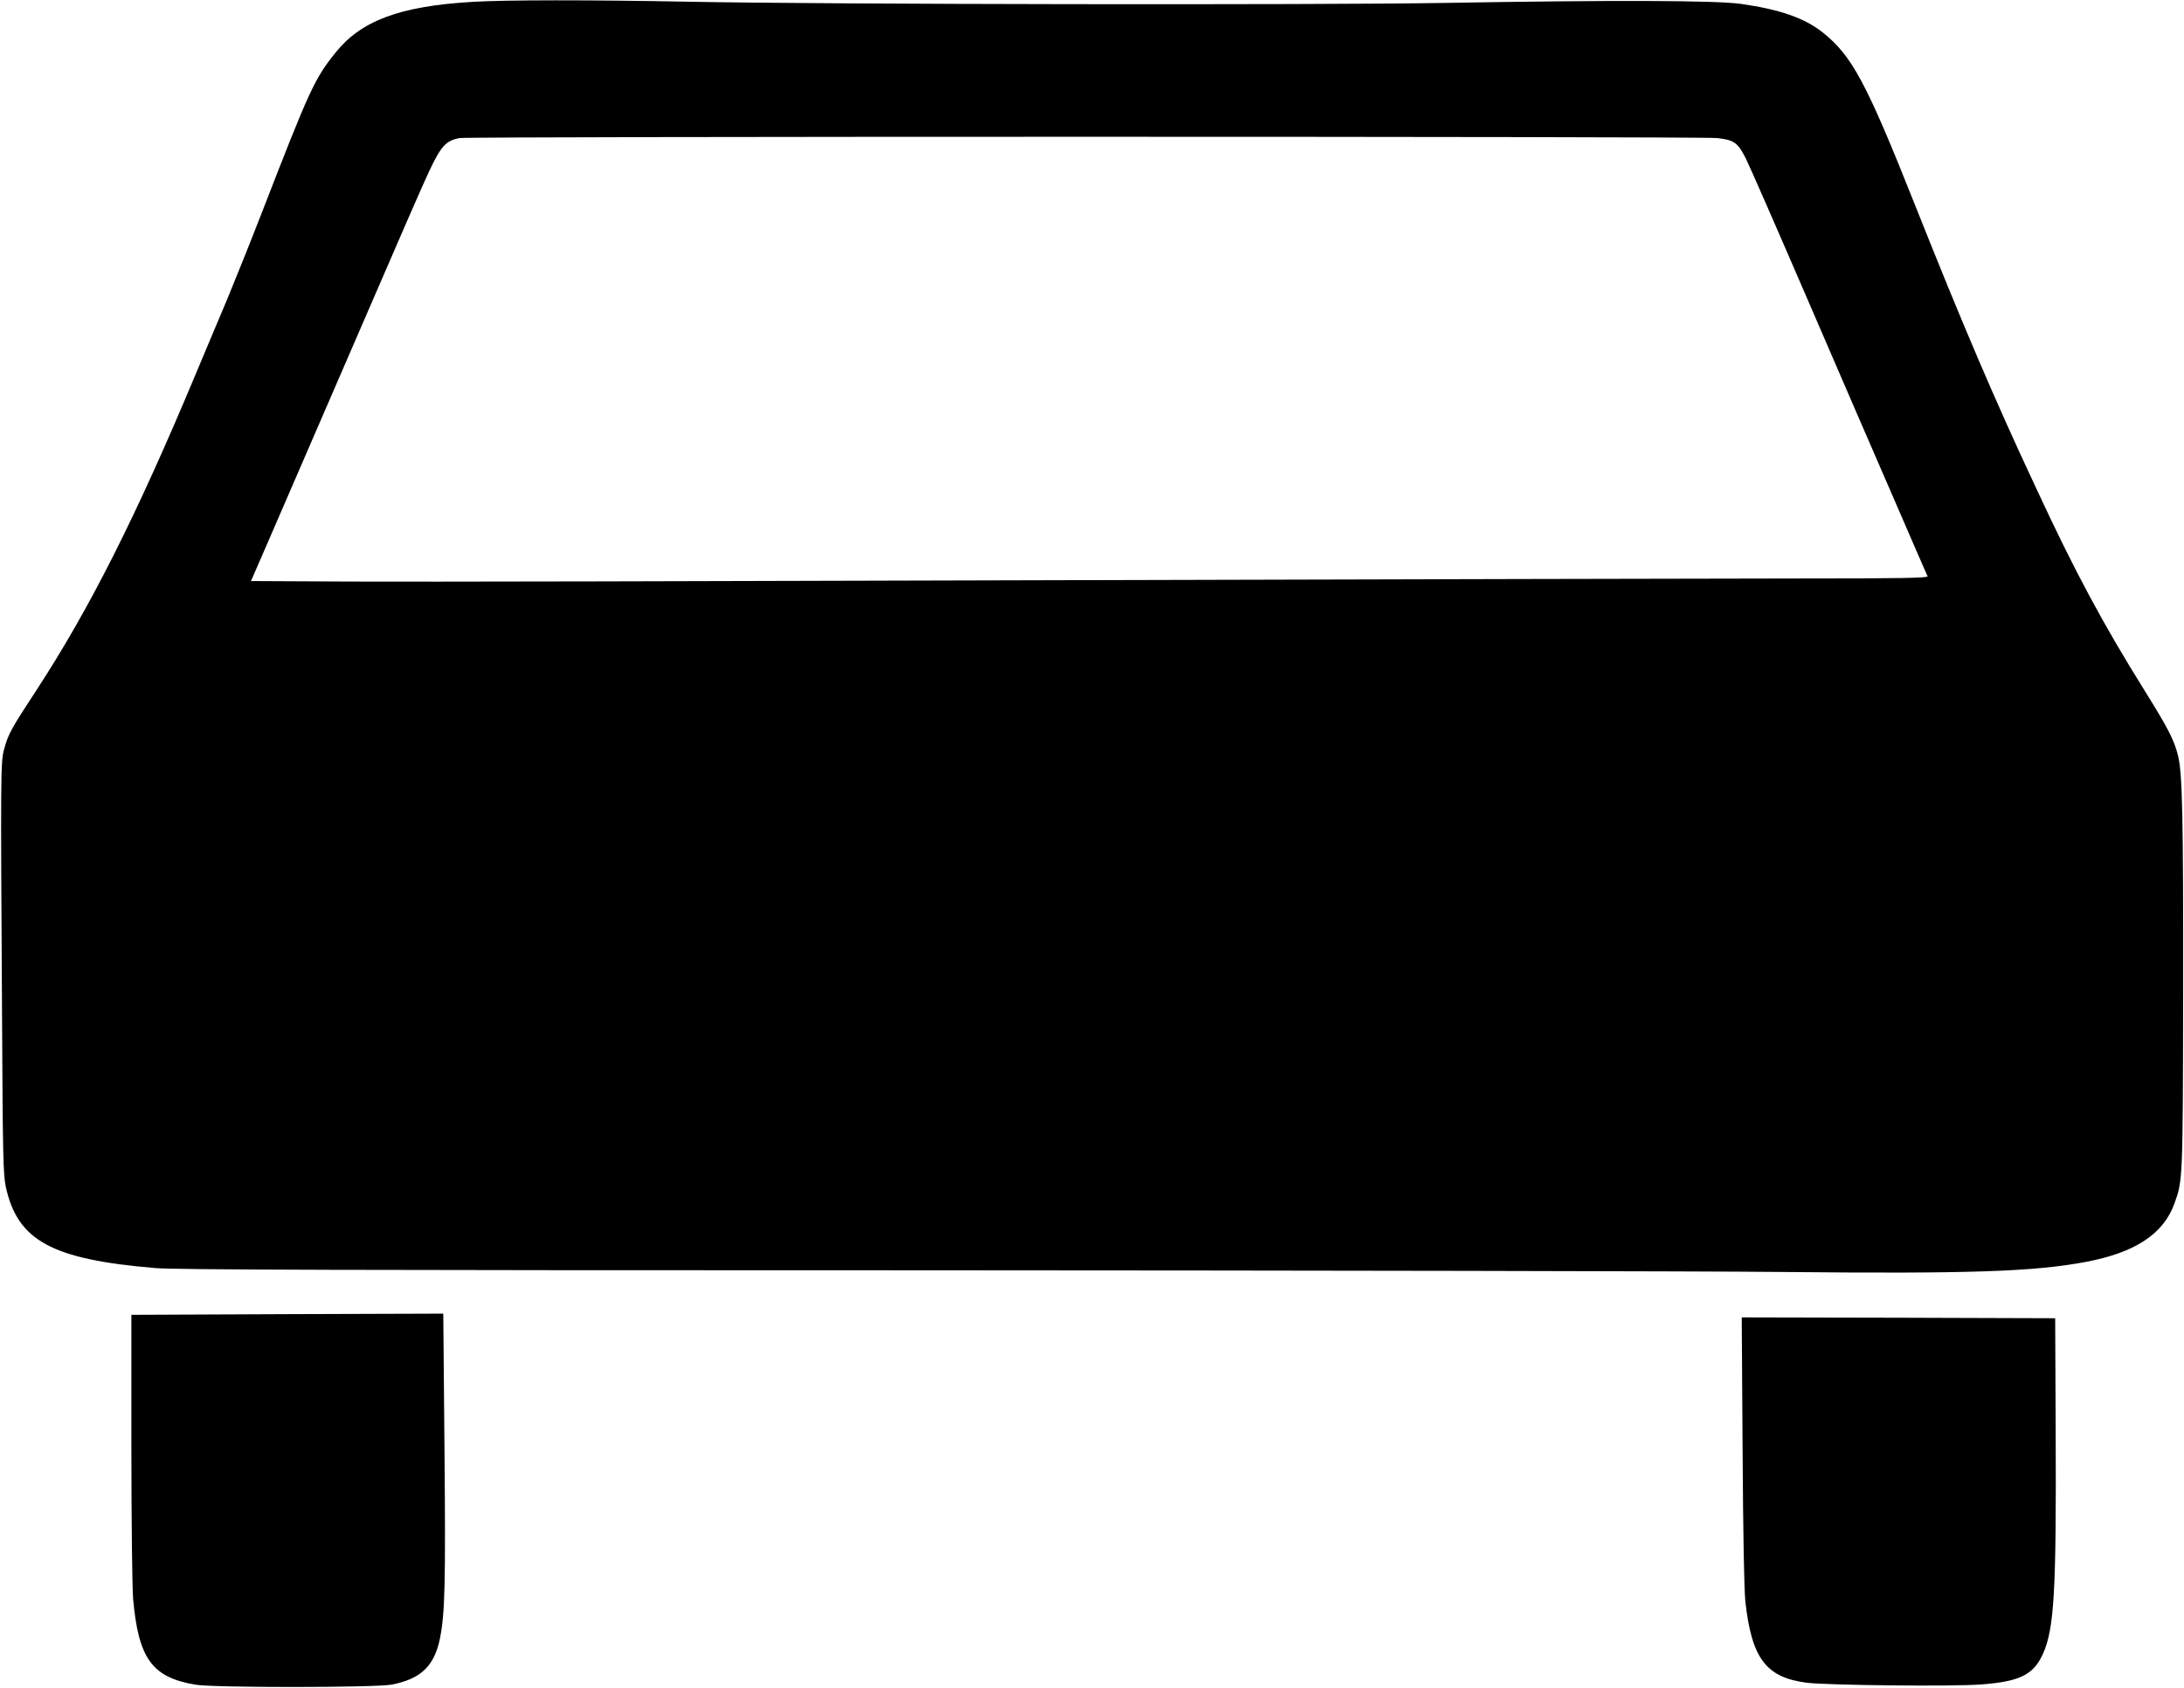
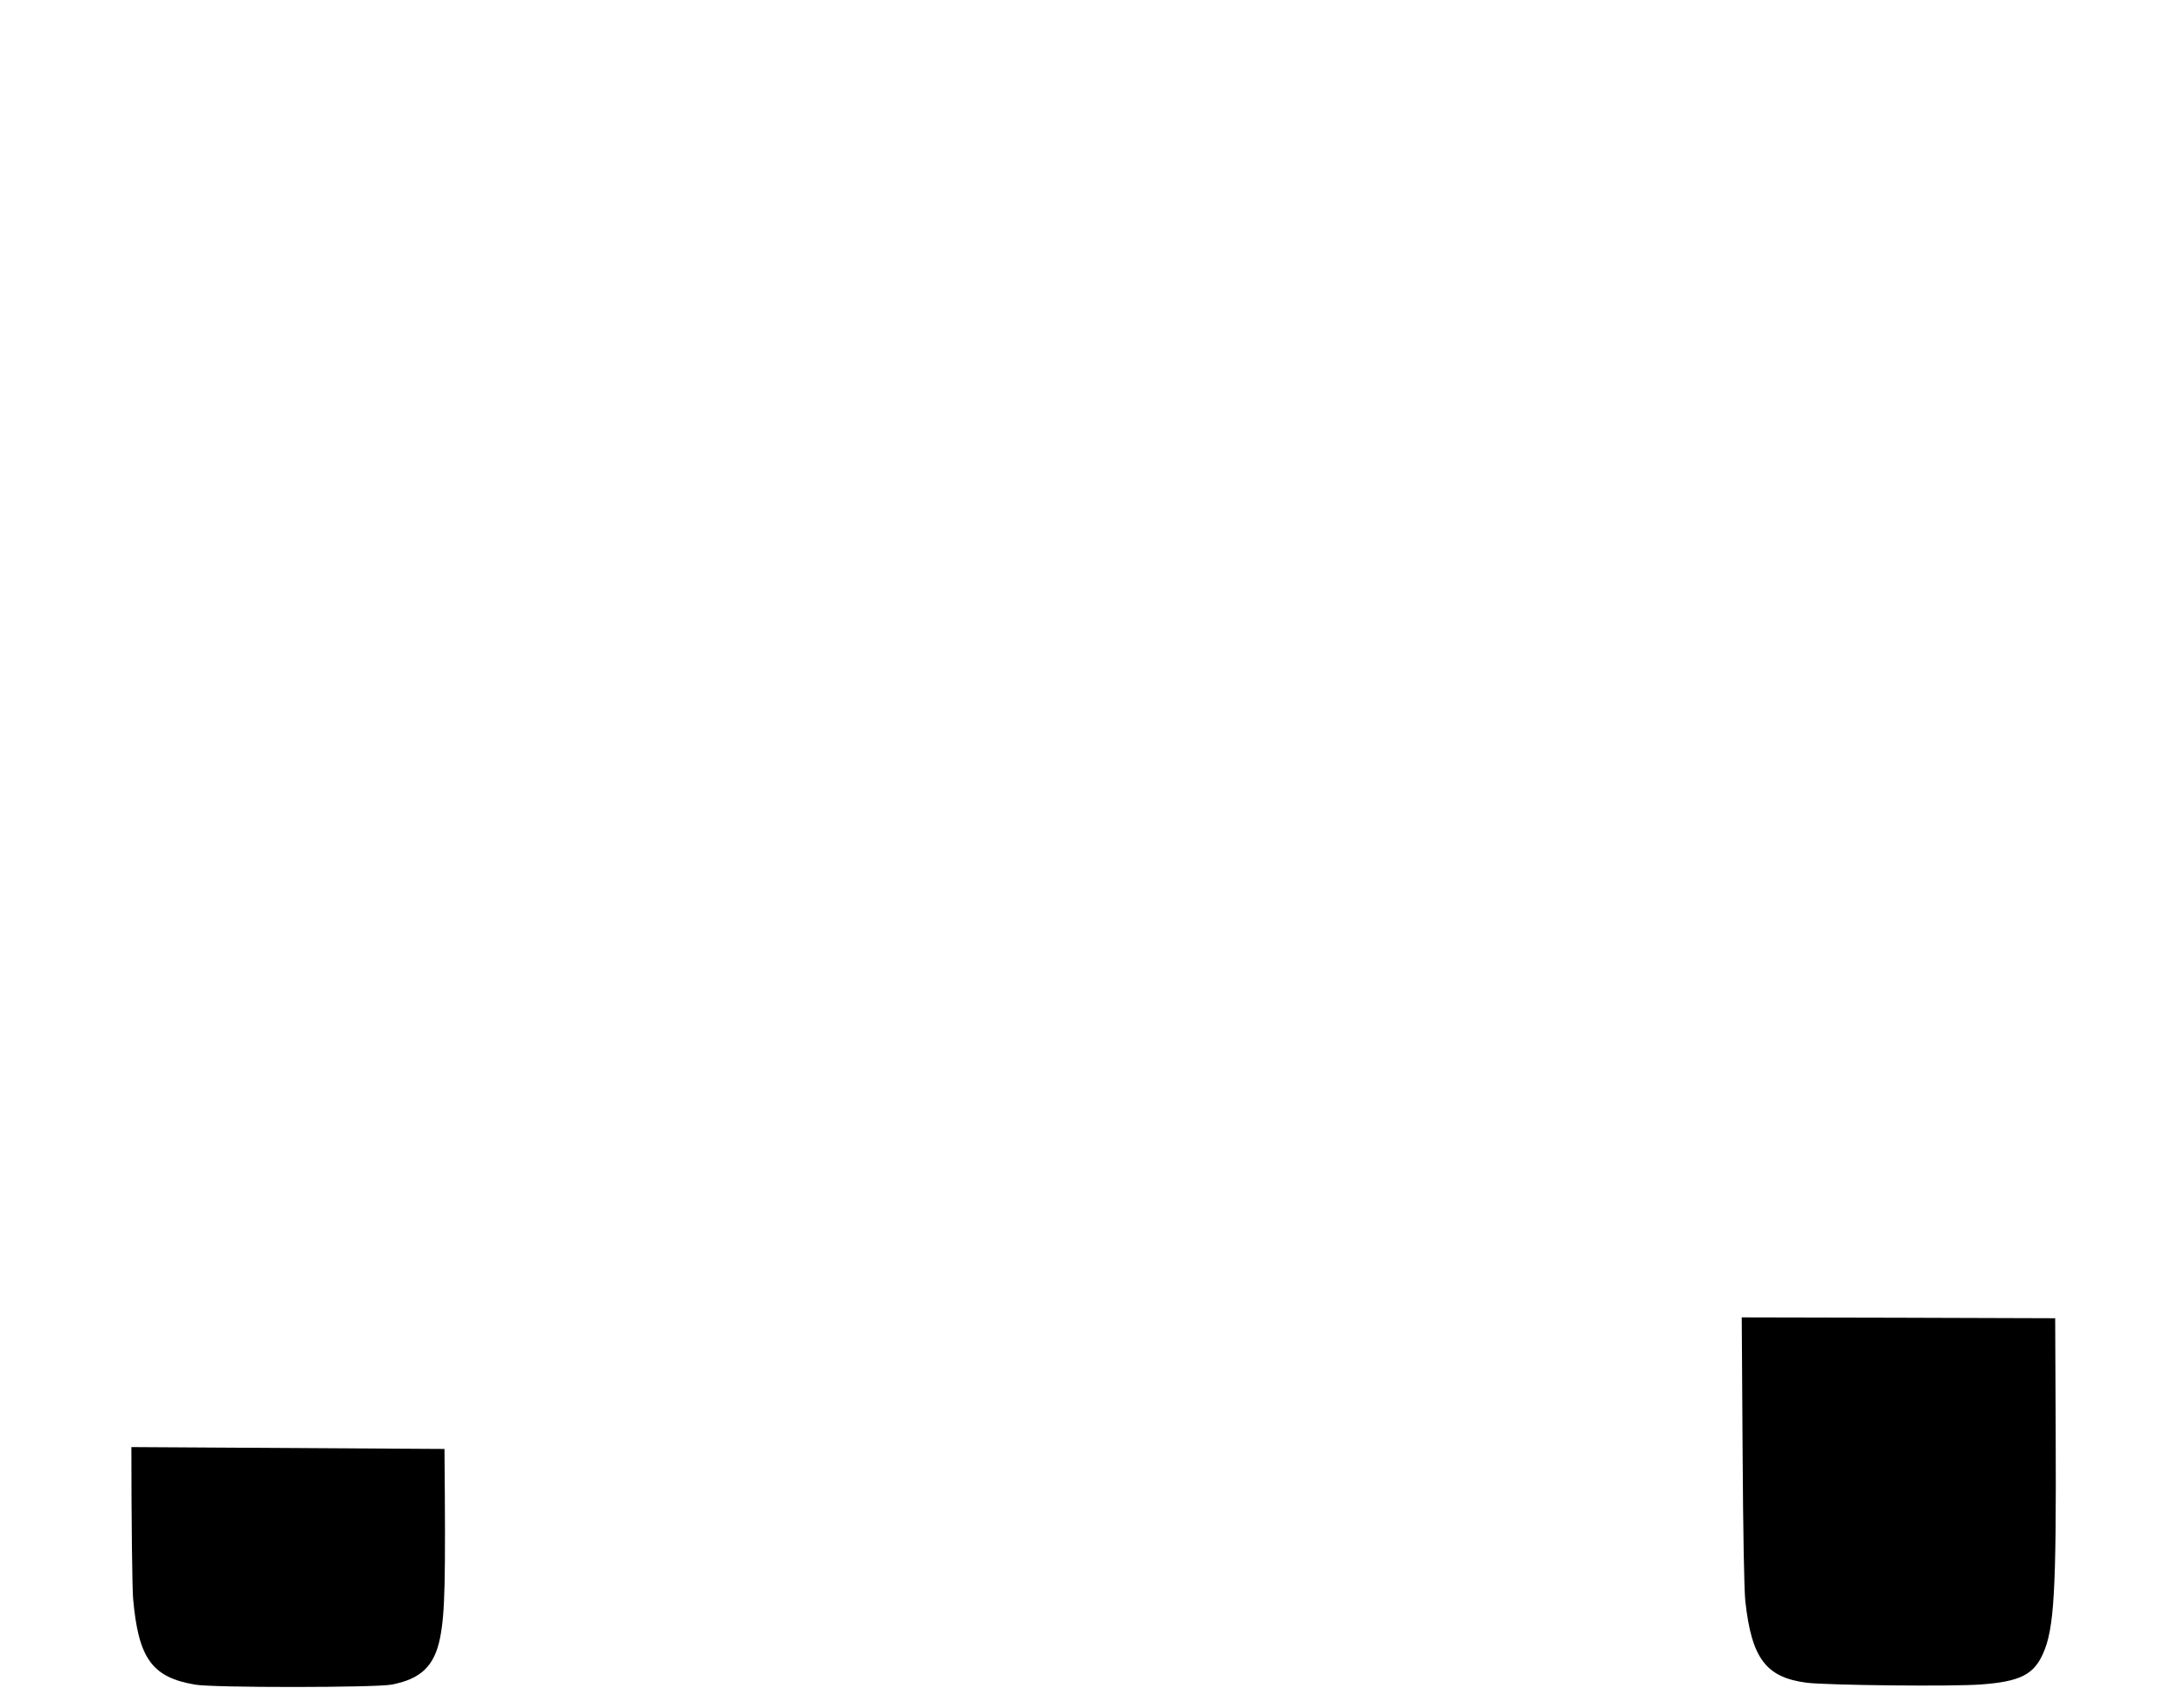
<svg xmlns="http://www.w3.org/2000/svg" version="1.0" width="1280pt" height="989pt" viewBox="0 0 1280 989" preserveAspectRatio="xMidYMid meet">
  <g transform="translate(0,989) scale(0.1,-0.1)" fill="#000000" stroke="none">
-     <path d="M2768 9879 c-425 -25 -652 -110 -803 -299 -122 -153 -150 -213 -430 -935 -64 -165 -156 -394 -204 -510 -49 -115 -130 -309 -181 -430 -351 -840 -626 -1385 -940 -1865 -146 -223 -162 -252 -186 -341 -20 -75 -21 -122 -12 -1569 4 -818 7 -923 22 -995 69 -316 270 -425 876 -476 111 -10 1145 -13 4410 -13 2346 -1 4659 -5 5140 -10 1079 -11 1462 2 1764 59 292 55 457 165 521 345 48 135 48 142 50 1220 1 1046 -4 1304 -31 1406 -23 90 -60 161 -196 379 -242 388 -406 692 -634 1183 -242 516 -435 968 -711 1662 -286 720 -369 874 -543 1012 -106 83 -250 133 -475 165 -148 21 -747 23 -1730 6 -742 -13 -3642 -9 -4440 7 -582 11 -1076 11 -1267 -1z m7295 -798 c100 -11 122 -26 170 -122 20 -40 184 -414 363 -829 179 -415 409 -946 511 -1180 101 -234 187 -431 190 -437 4 -10 -155 -13 -778 -13 -431 0 -2379 -5 -4329 -10 -1950 -6 -3809 -10 -4132 -8 l-587 3 100 230 c158 365 227 524 572 1320 178 413 345 795 371 849 71 151 100 183 181 197 58 10 7275 10 7368 0z" />
-     <path d="M770 1410 c0 -428 5 -825 10 -887 31 -351 110 -462 363 -505 104 -19 1055 -18 1152 0 172 33 251 109 284 273 29 148 33 319 26 1108 l-7 793 -914 -3 -914 -4 0 -775z" />
+     <path d="M770 1410 c0 -428 5 -825 10 -887 31 -351 110 -462 363 -505 104 -19 1055 -18 1152 0 172 33 251 109 284 273 29 148 33 319 26 1108 z" />
    <path d="M10213 1393 c3 -495 9 -817 16 -886 37 -336 121 -447 360 -478 125 -15 856 -23 1023 -10 226 17 307 57 362 181 65 145 78 365 74 1280 l-3 685 -918 3 -919 2 5 -777z" />
  </g>
</svg>